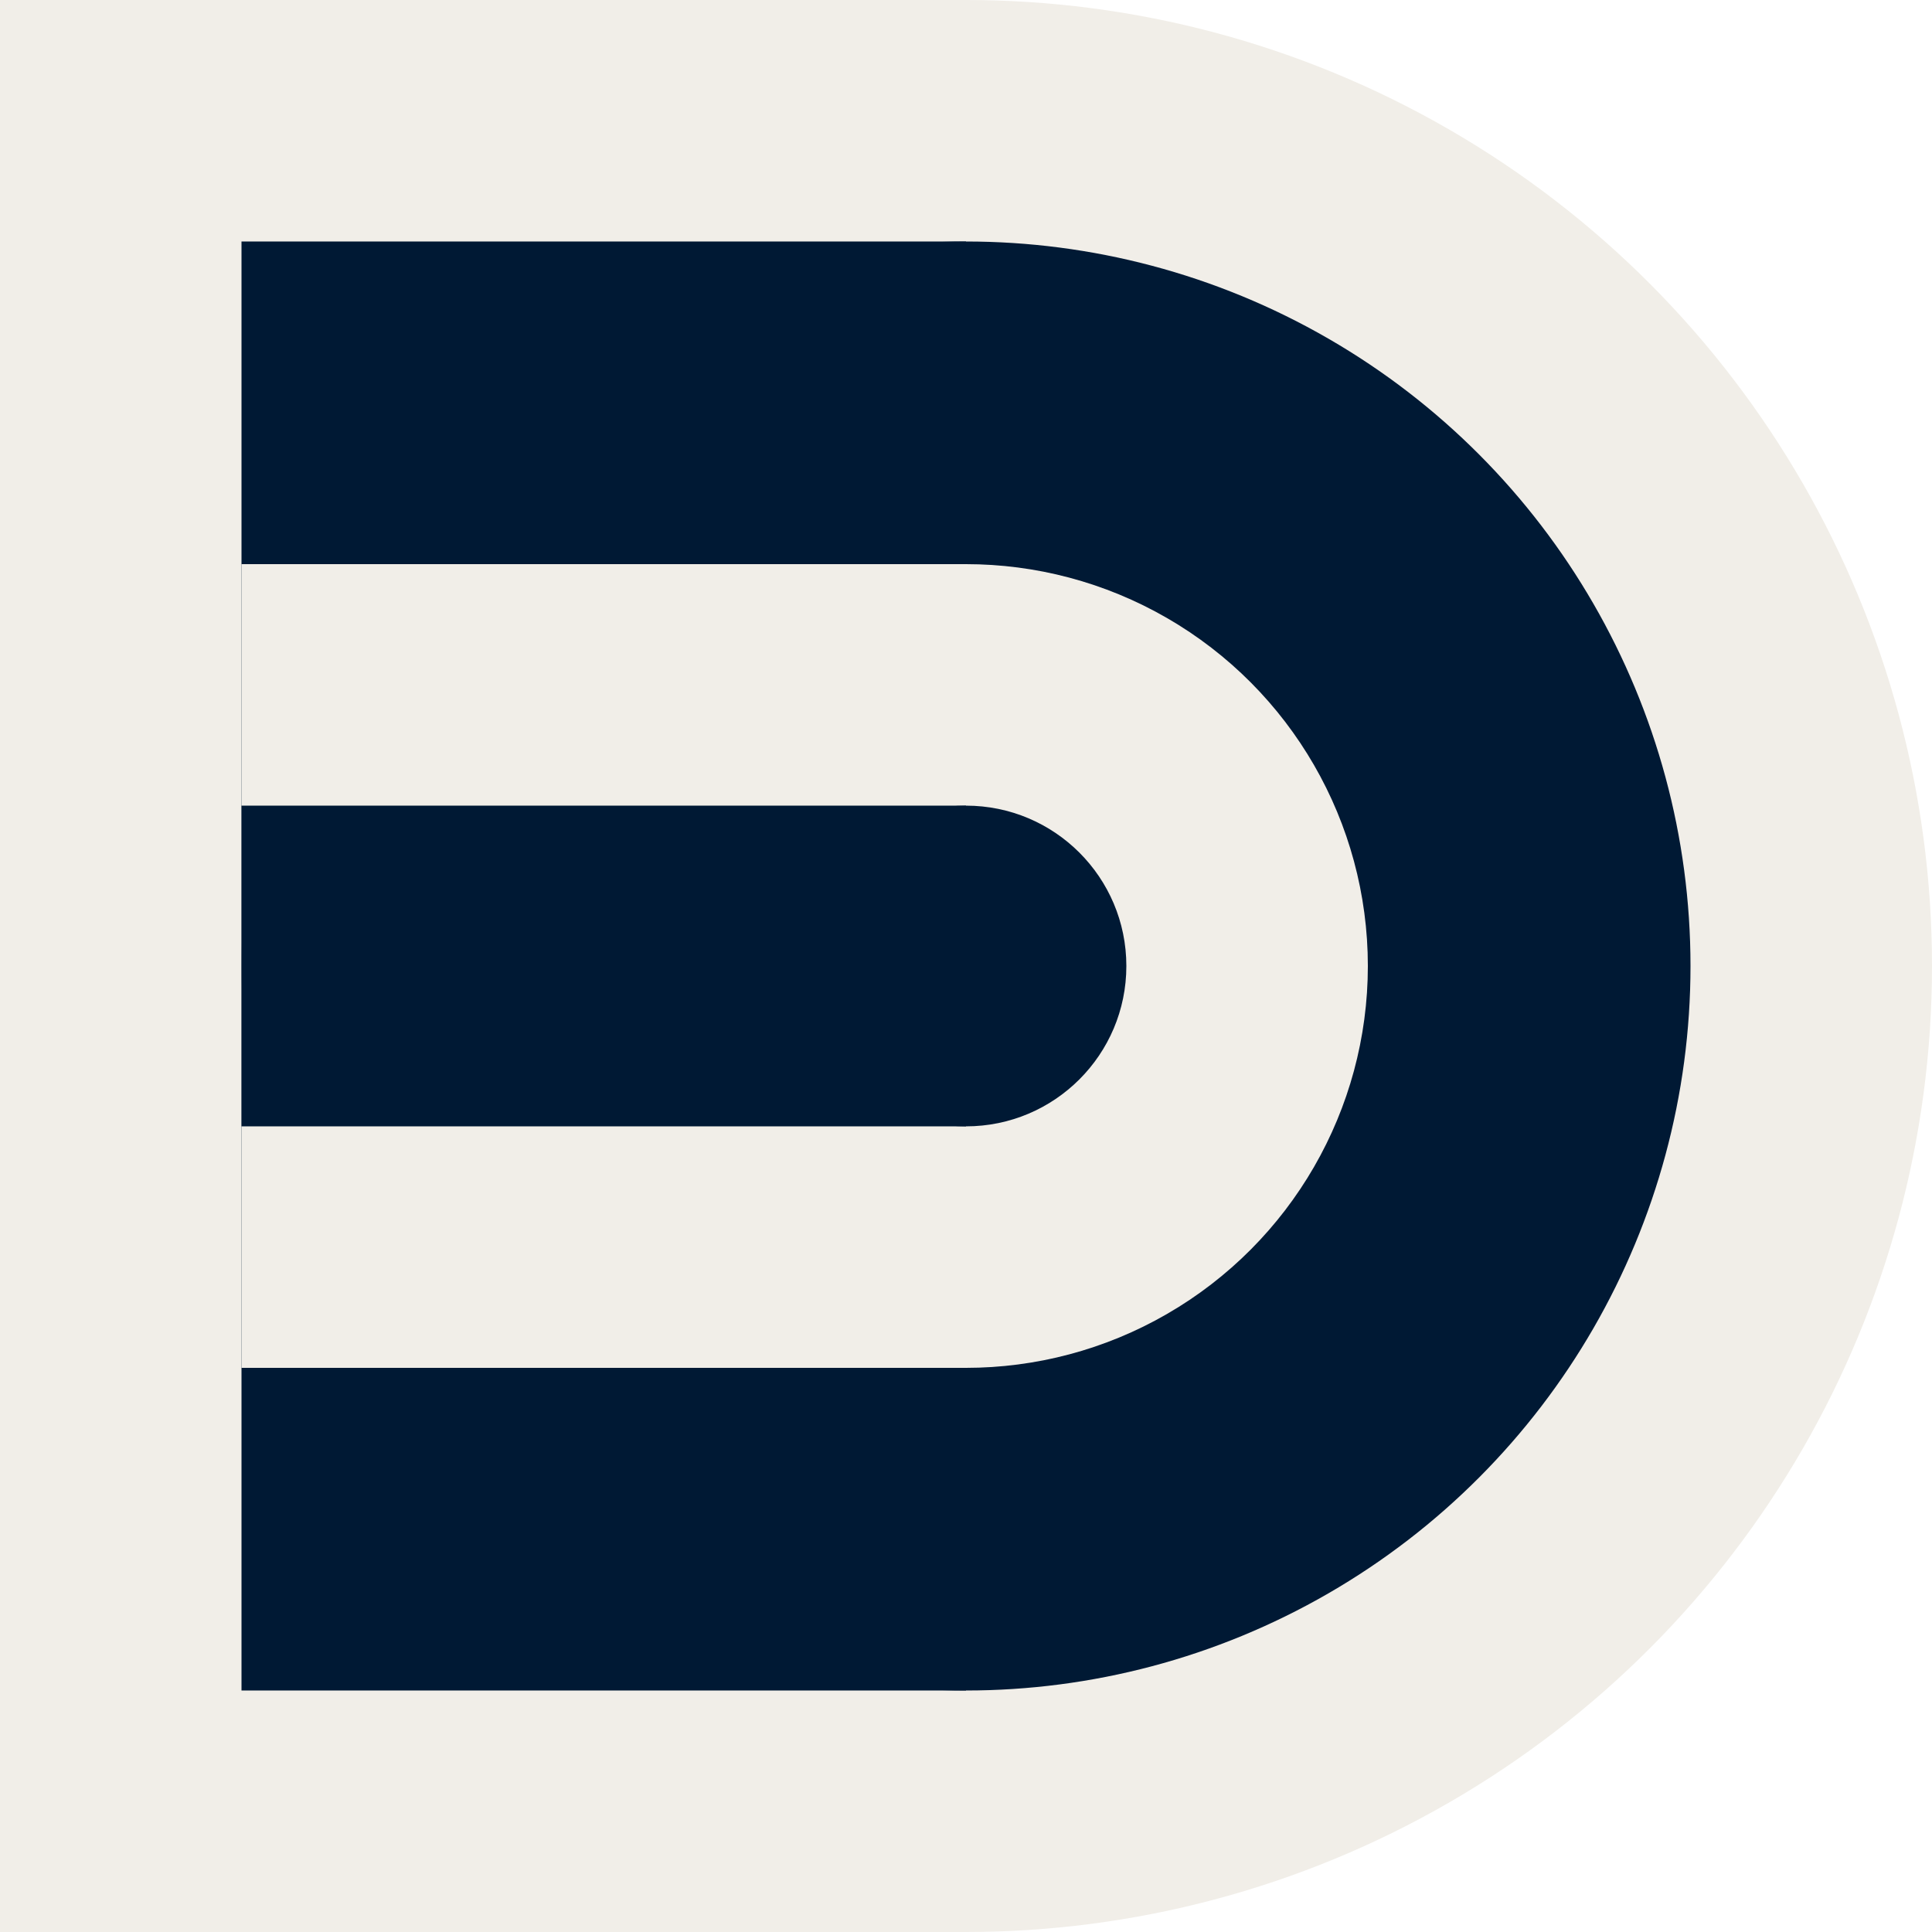
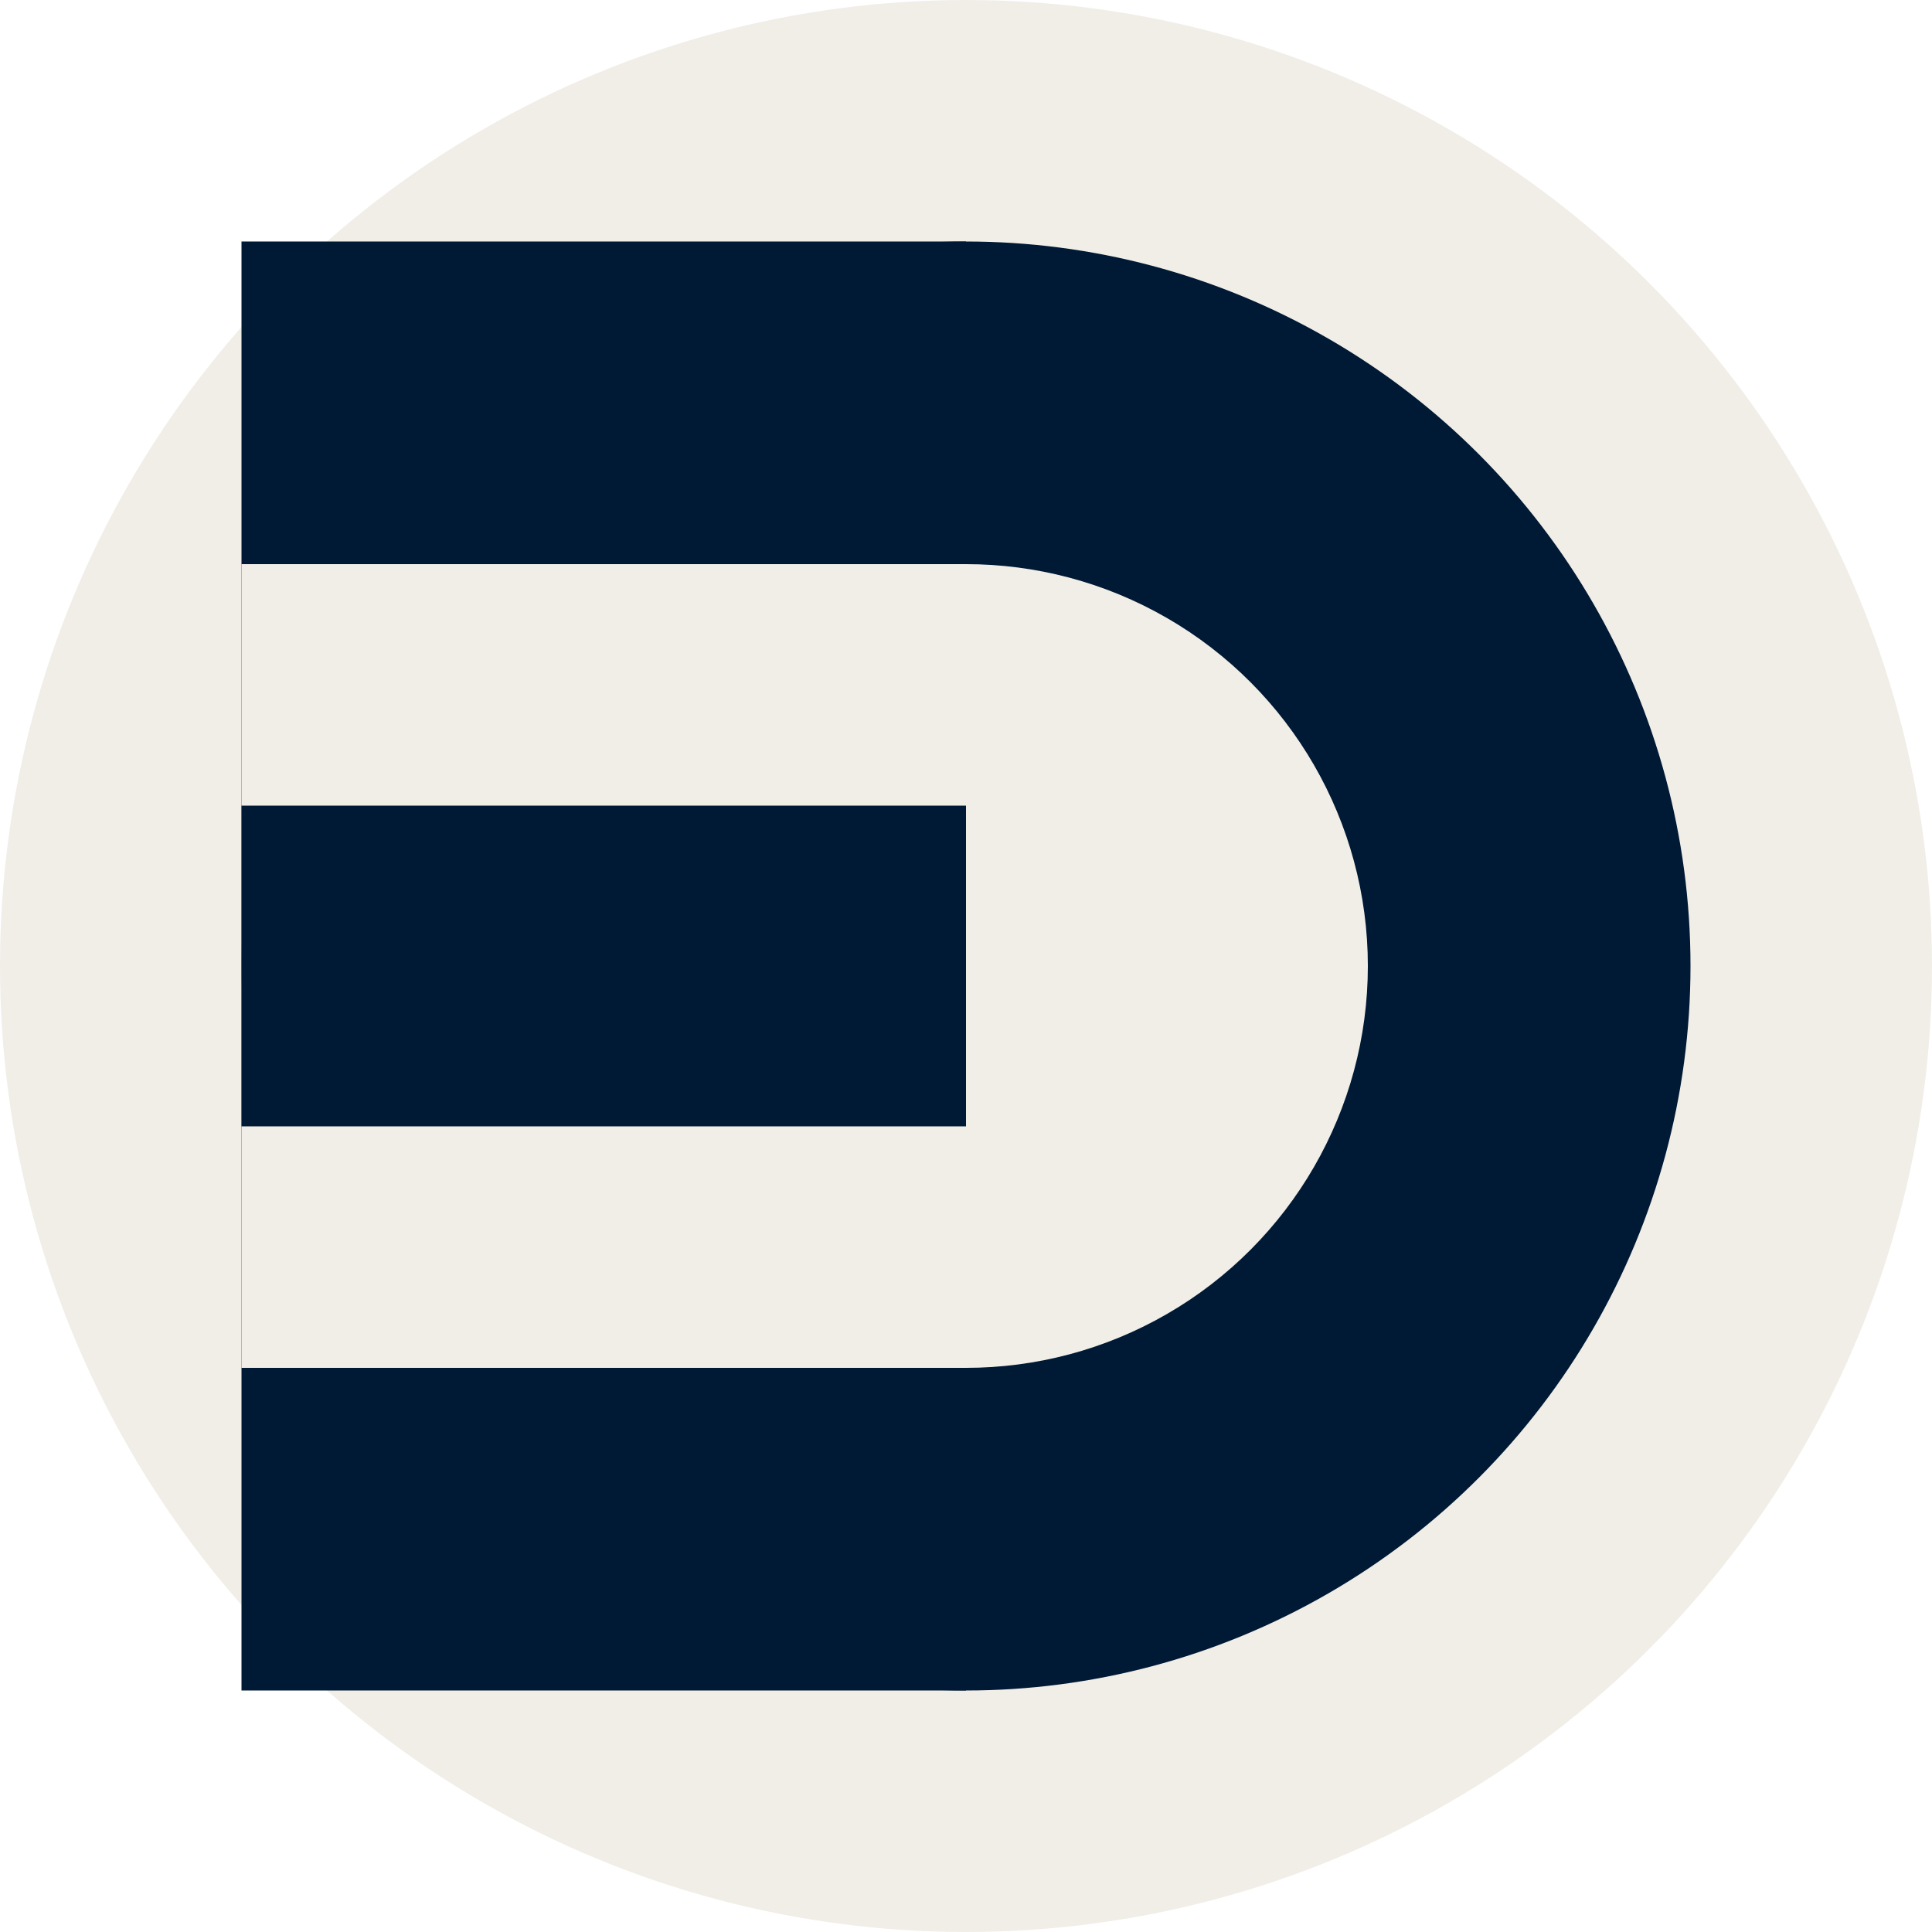
<svg xmlns="http://www.w3.org/2000/svg" width="16" height="16" viewBox="0 0 16 16" fill="none">
  <rect x="0" y="0" width="16" height="16" fill="#808080" stroke="none" />
  <g clip-path="url(#clip0_1_645)">
    <rect width="16" height="16" fill="white" />
-     <rect width="8" height="16" fill="#F1EEE8" />
    <circle cx="8" cy="8" r="8" fill="#F1EEE8" />
    <rect x="2" y="2" width="6" height="12" fill="#001934" />
    <circle cx="8" cy="8" r="6" fill="#001934" />
    <rect x="2" y="4.672" width="6" height="6.656" fill="#F1EEE8" />
    <circle cx="8" cy="8" r="3.328" fill="#F1EEE8" />
    <rect x="2" y="6.672" width="6" height="2.656" fill="#001934" />
-     <circle cx="8" cy="8" r="1.328" fill="#001934" />
  </g>
  <defs>
    <clipPath id="clip0_1_645">
      <rect width="16" height="16" fill="white" />
    </clipPath>
  </defs>
</svg>